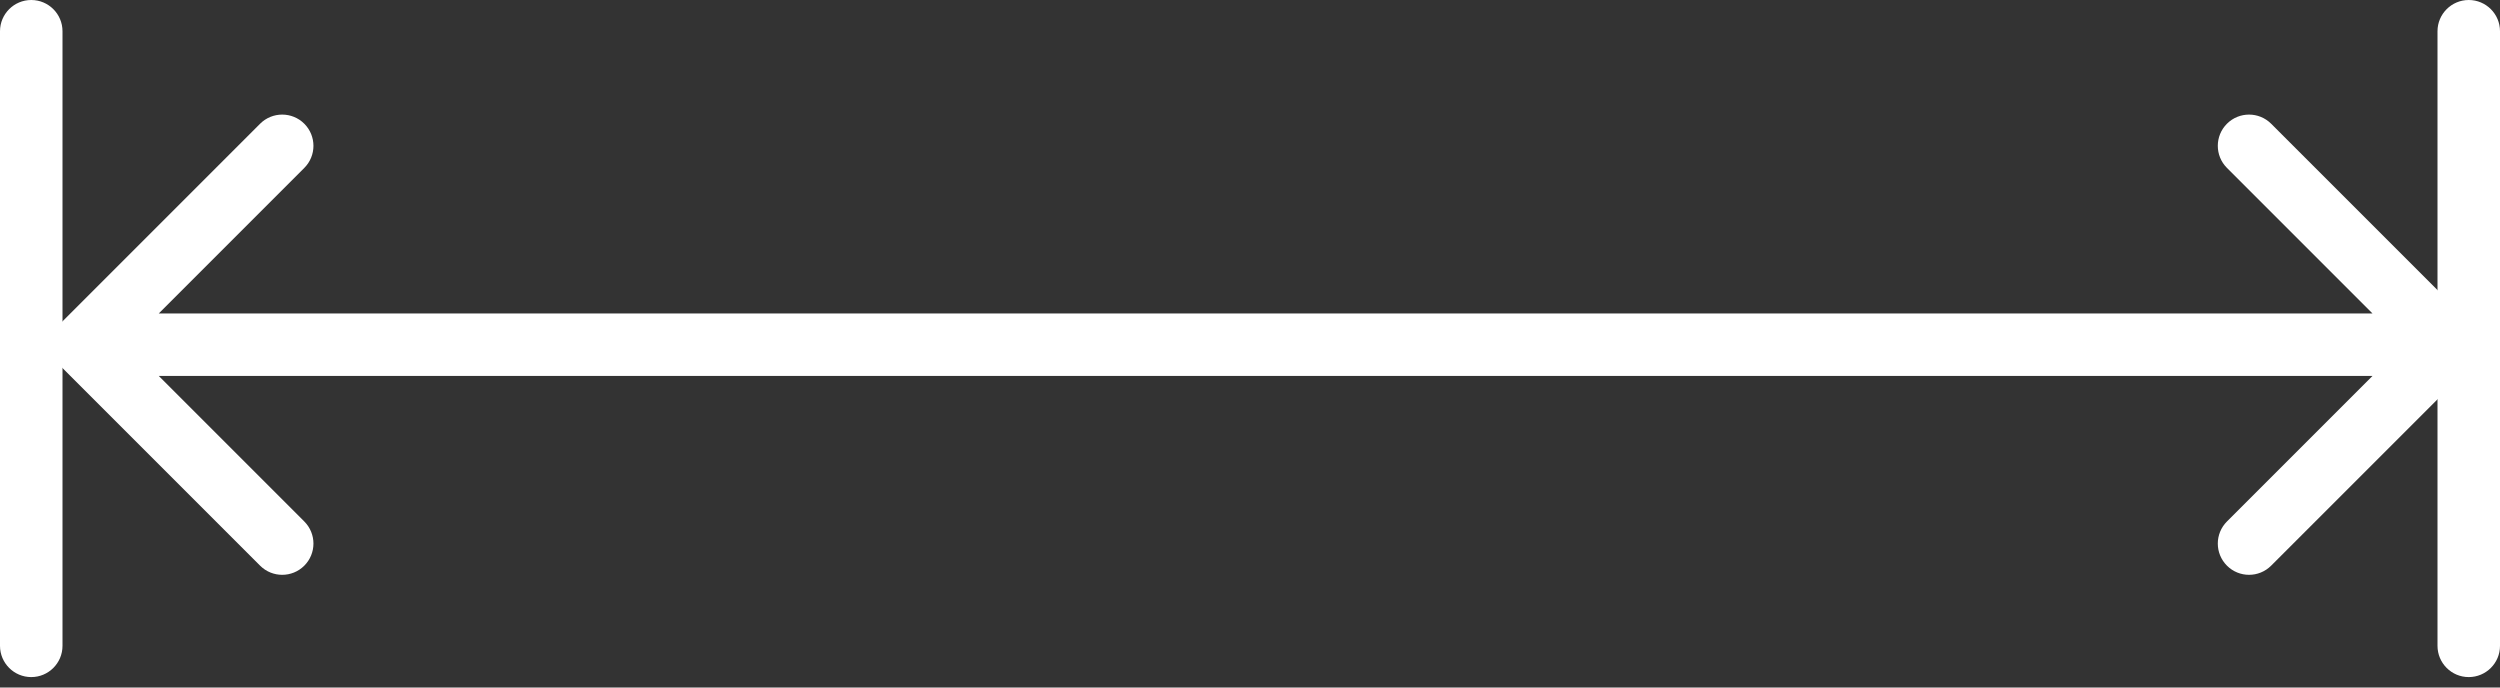
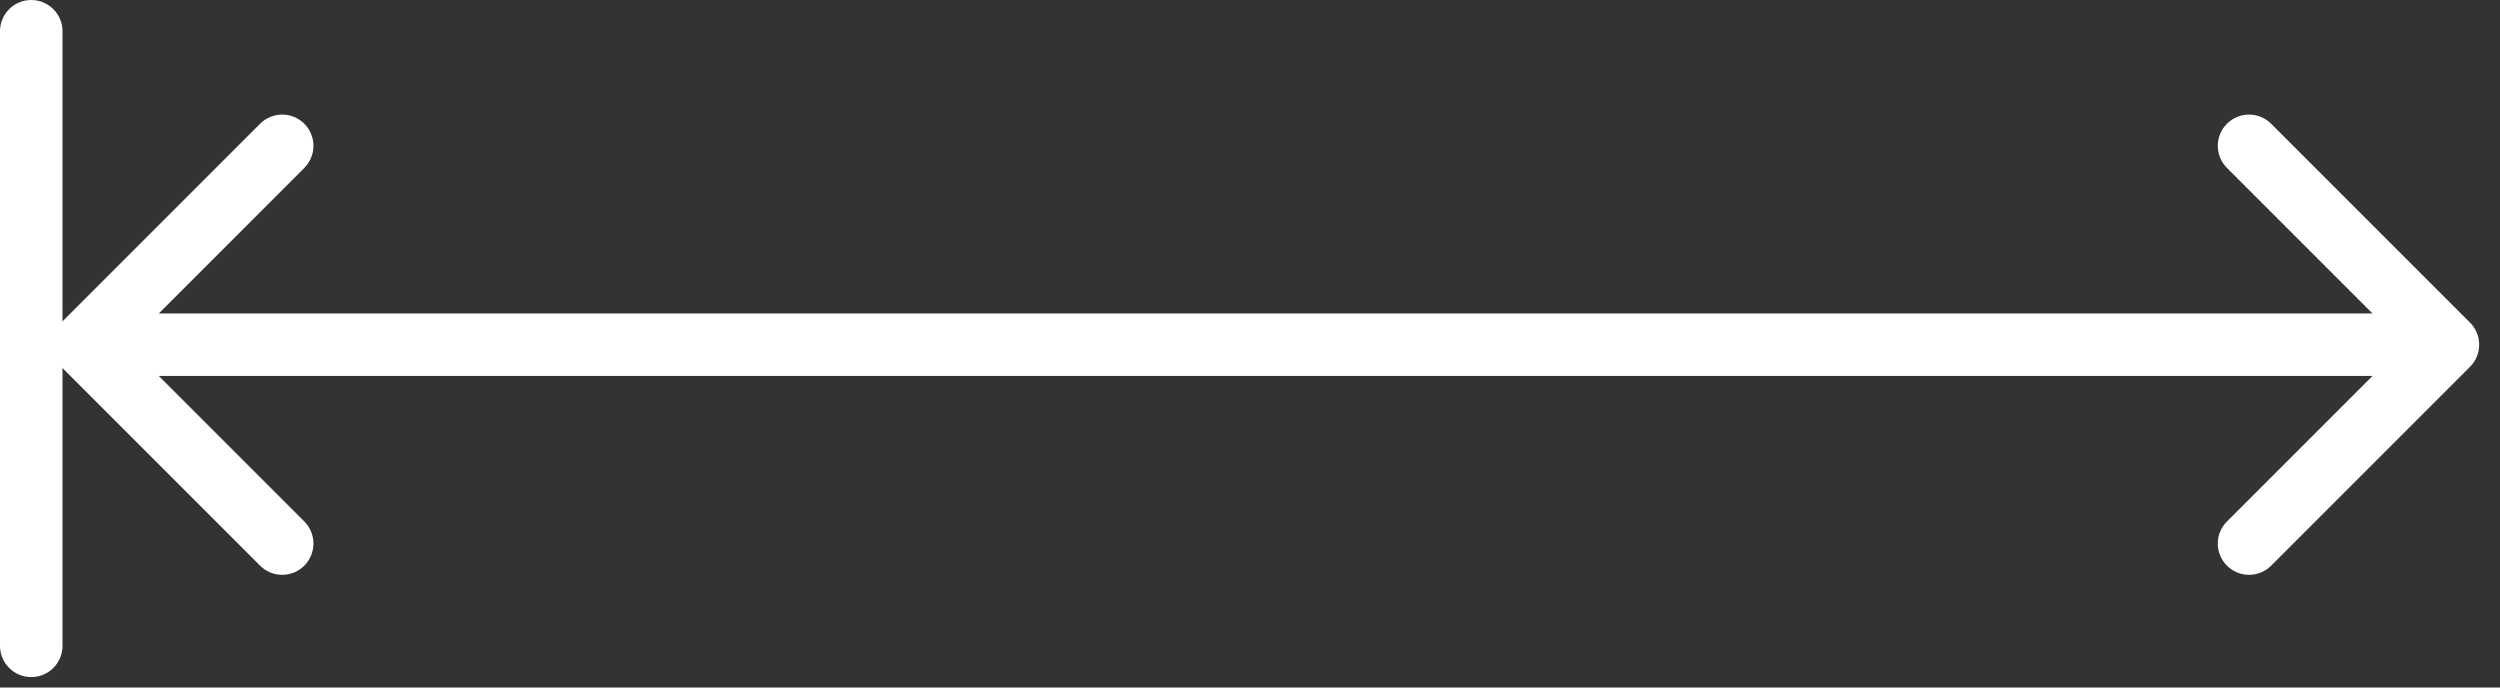
<svg xmlns="http://www.w3.org/2000/svg" width="120" height="33" viewBox="0 0 120 33" fill="none">
  <rect x="0" y="0" width="120" height="33" fill="#333333" stroke="none" />
  <path d="M106.894 5.939C107.479 5.354 108.429 5.354 109.015 5.939L118.561 15.485C119.146 16.071 119.146 17.02 118.561 17.606L109.015 27.152C108.429 27.738 107.479 27.738 106.894 27.152C106.308 26.566 106.308 25.617 106.894 25.031L113.879 18.046H7.621L14.606 25.031C15.192 25.617 15.192 26.566 14.606 27.152C14.021 27.738 13.071 27.738 12.485 27.152L2.939 17.606C2.354 17.02 2.354 16.071 2.939 15.485L12.485 5.939C13.071 5.354 14.021 5.354 14.606 5.939C15.192 6.525 15.192 7.475 14.606 8.06L7.621 15.046H113.879L106.894 8.06C106.308 7.475 106.308 6.525 106.894 5.939Z" fill="white" />
  <path d="M0 31V1.5C0 0.672 0.672 0 1.5 0C2.328 0 3 0.672 3 1.5V31C3 31.828 2.328 32.5 1.5 32.5C0.672 32.5 0 31.828 0 31Z" fill="white" />
-   <path d="M117 31V1.5C117 0.672 117.672 0 118.5 0C119.328 0 120 0.672 120 1.5V31C120 31.828 119.328 32.5 118.5 32.5C117.672 32.5 117 31.828 117 31Z" fill="white" />
</svg>